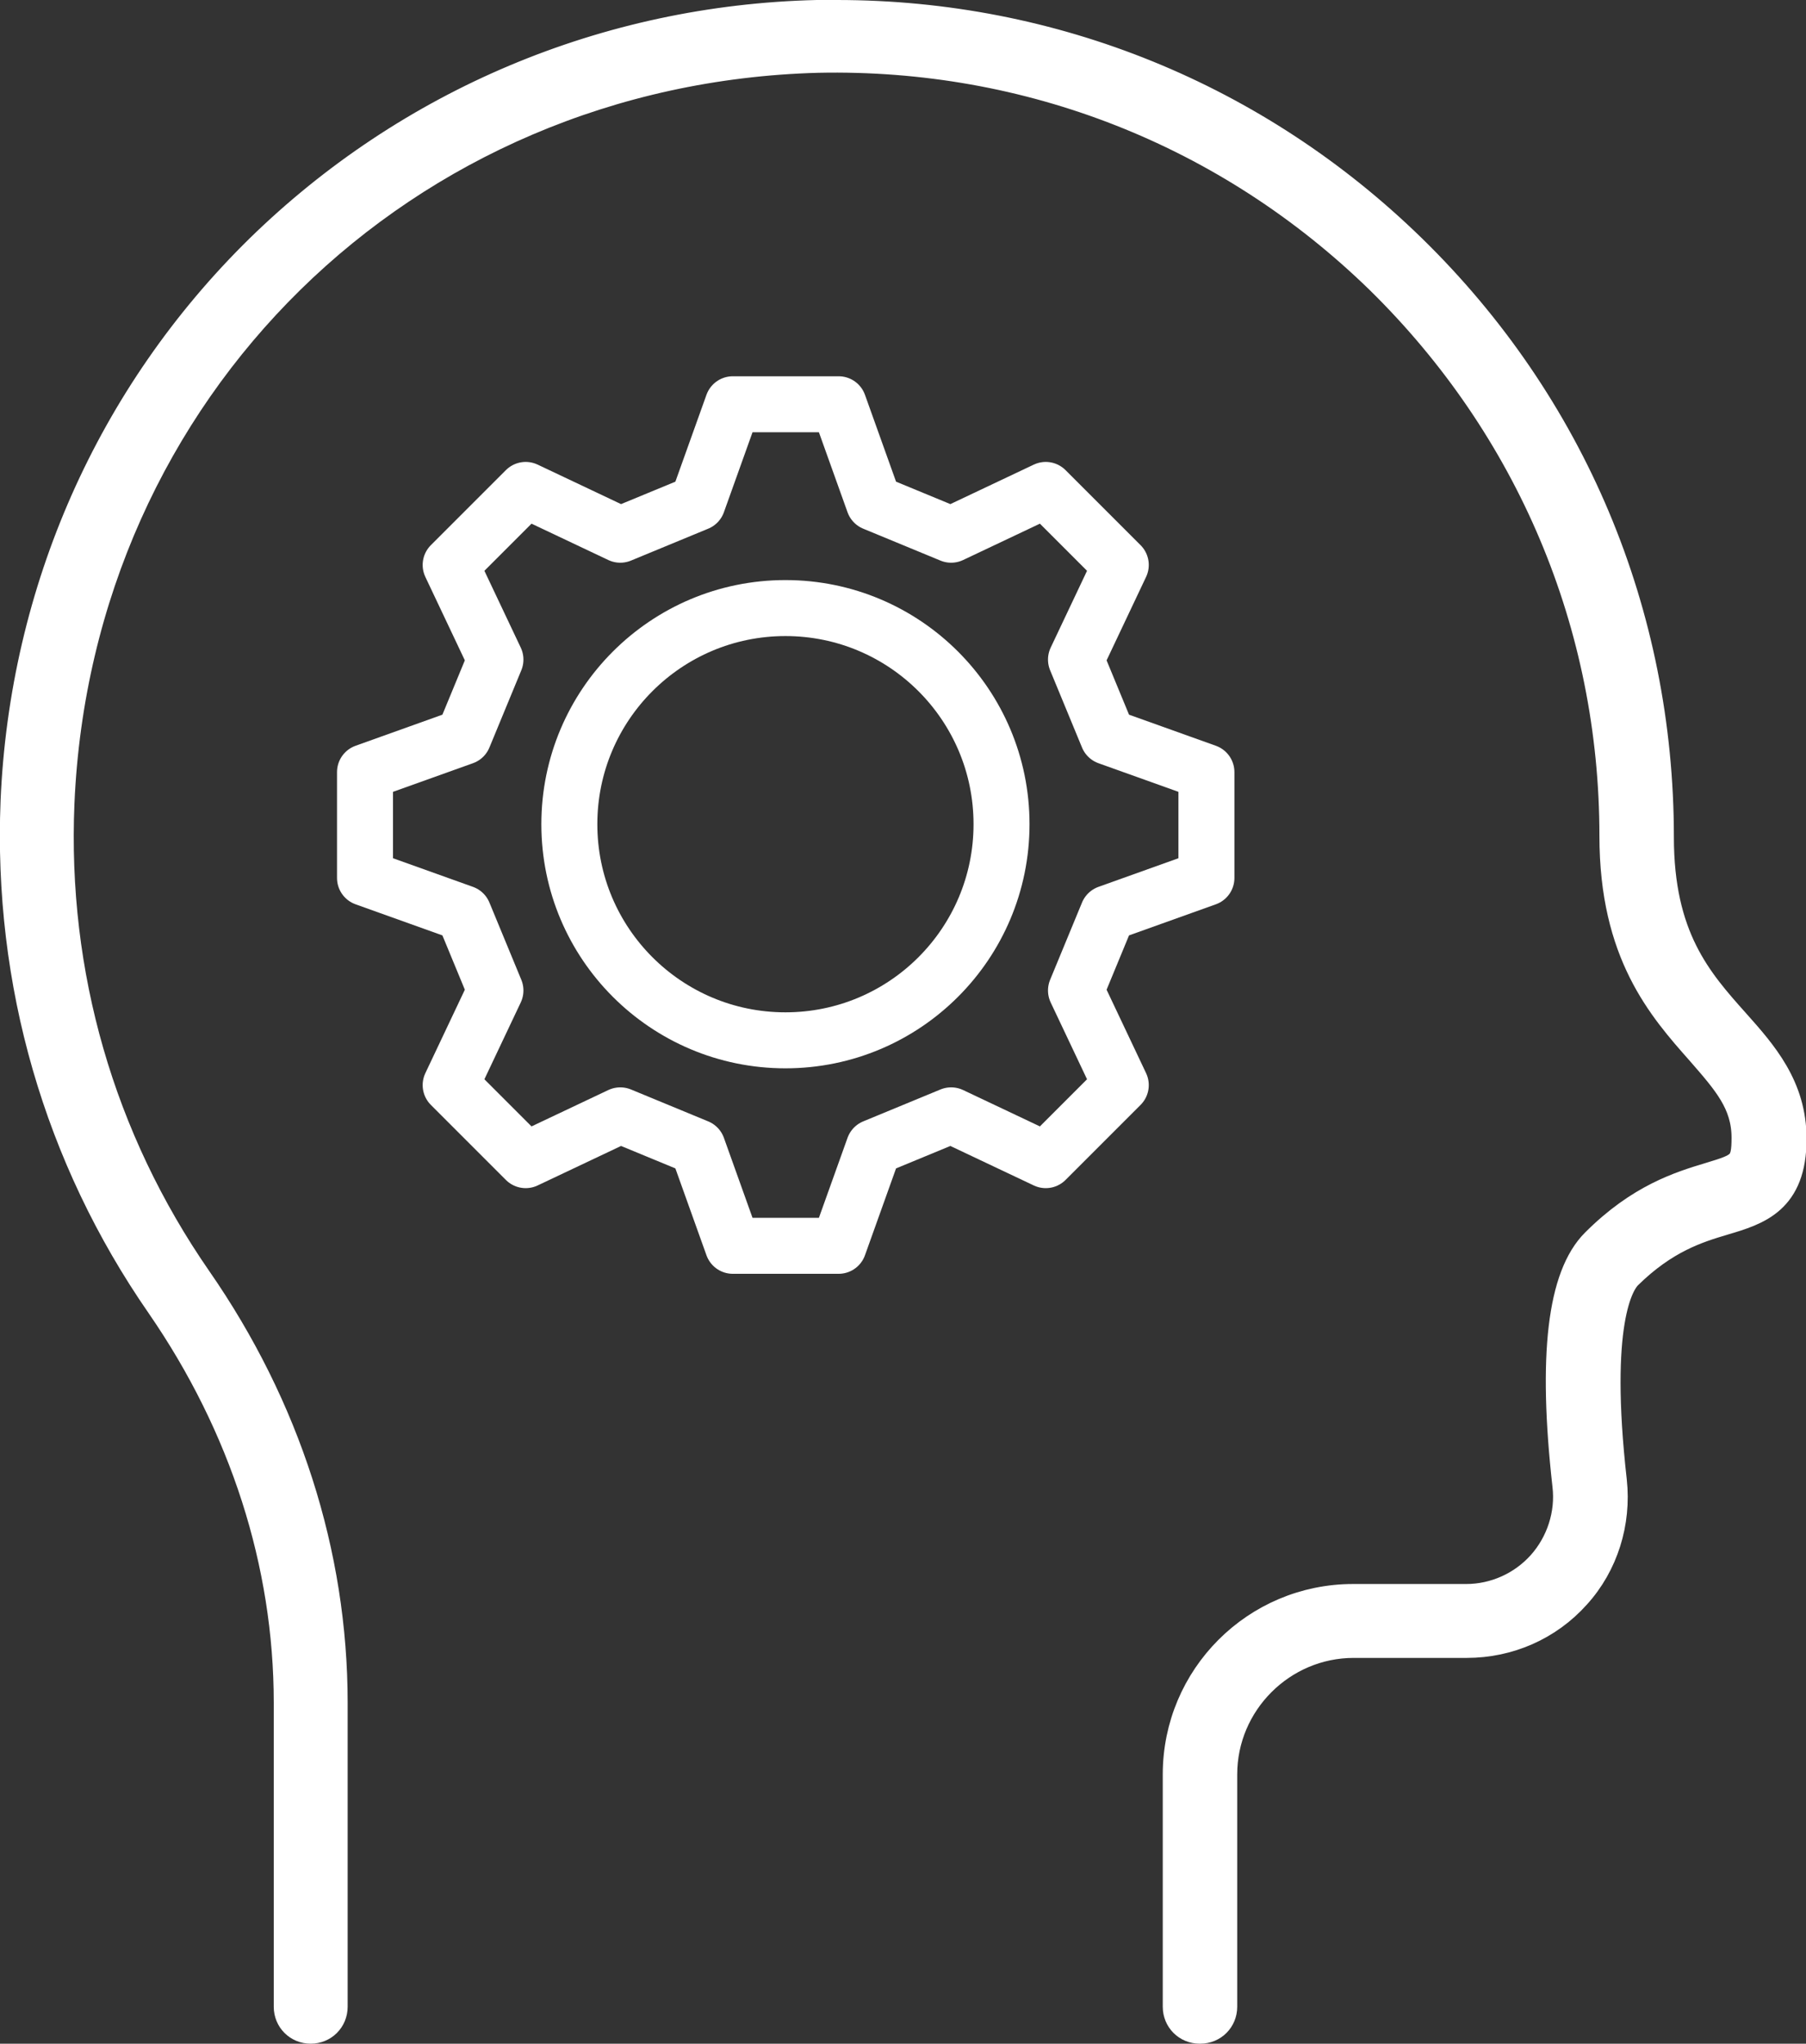
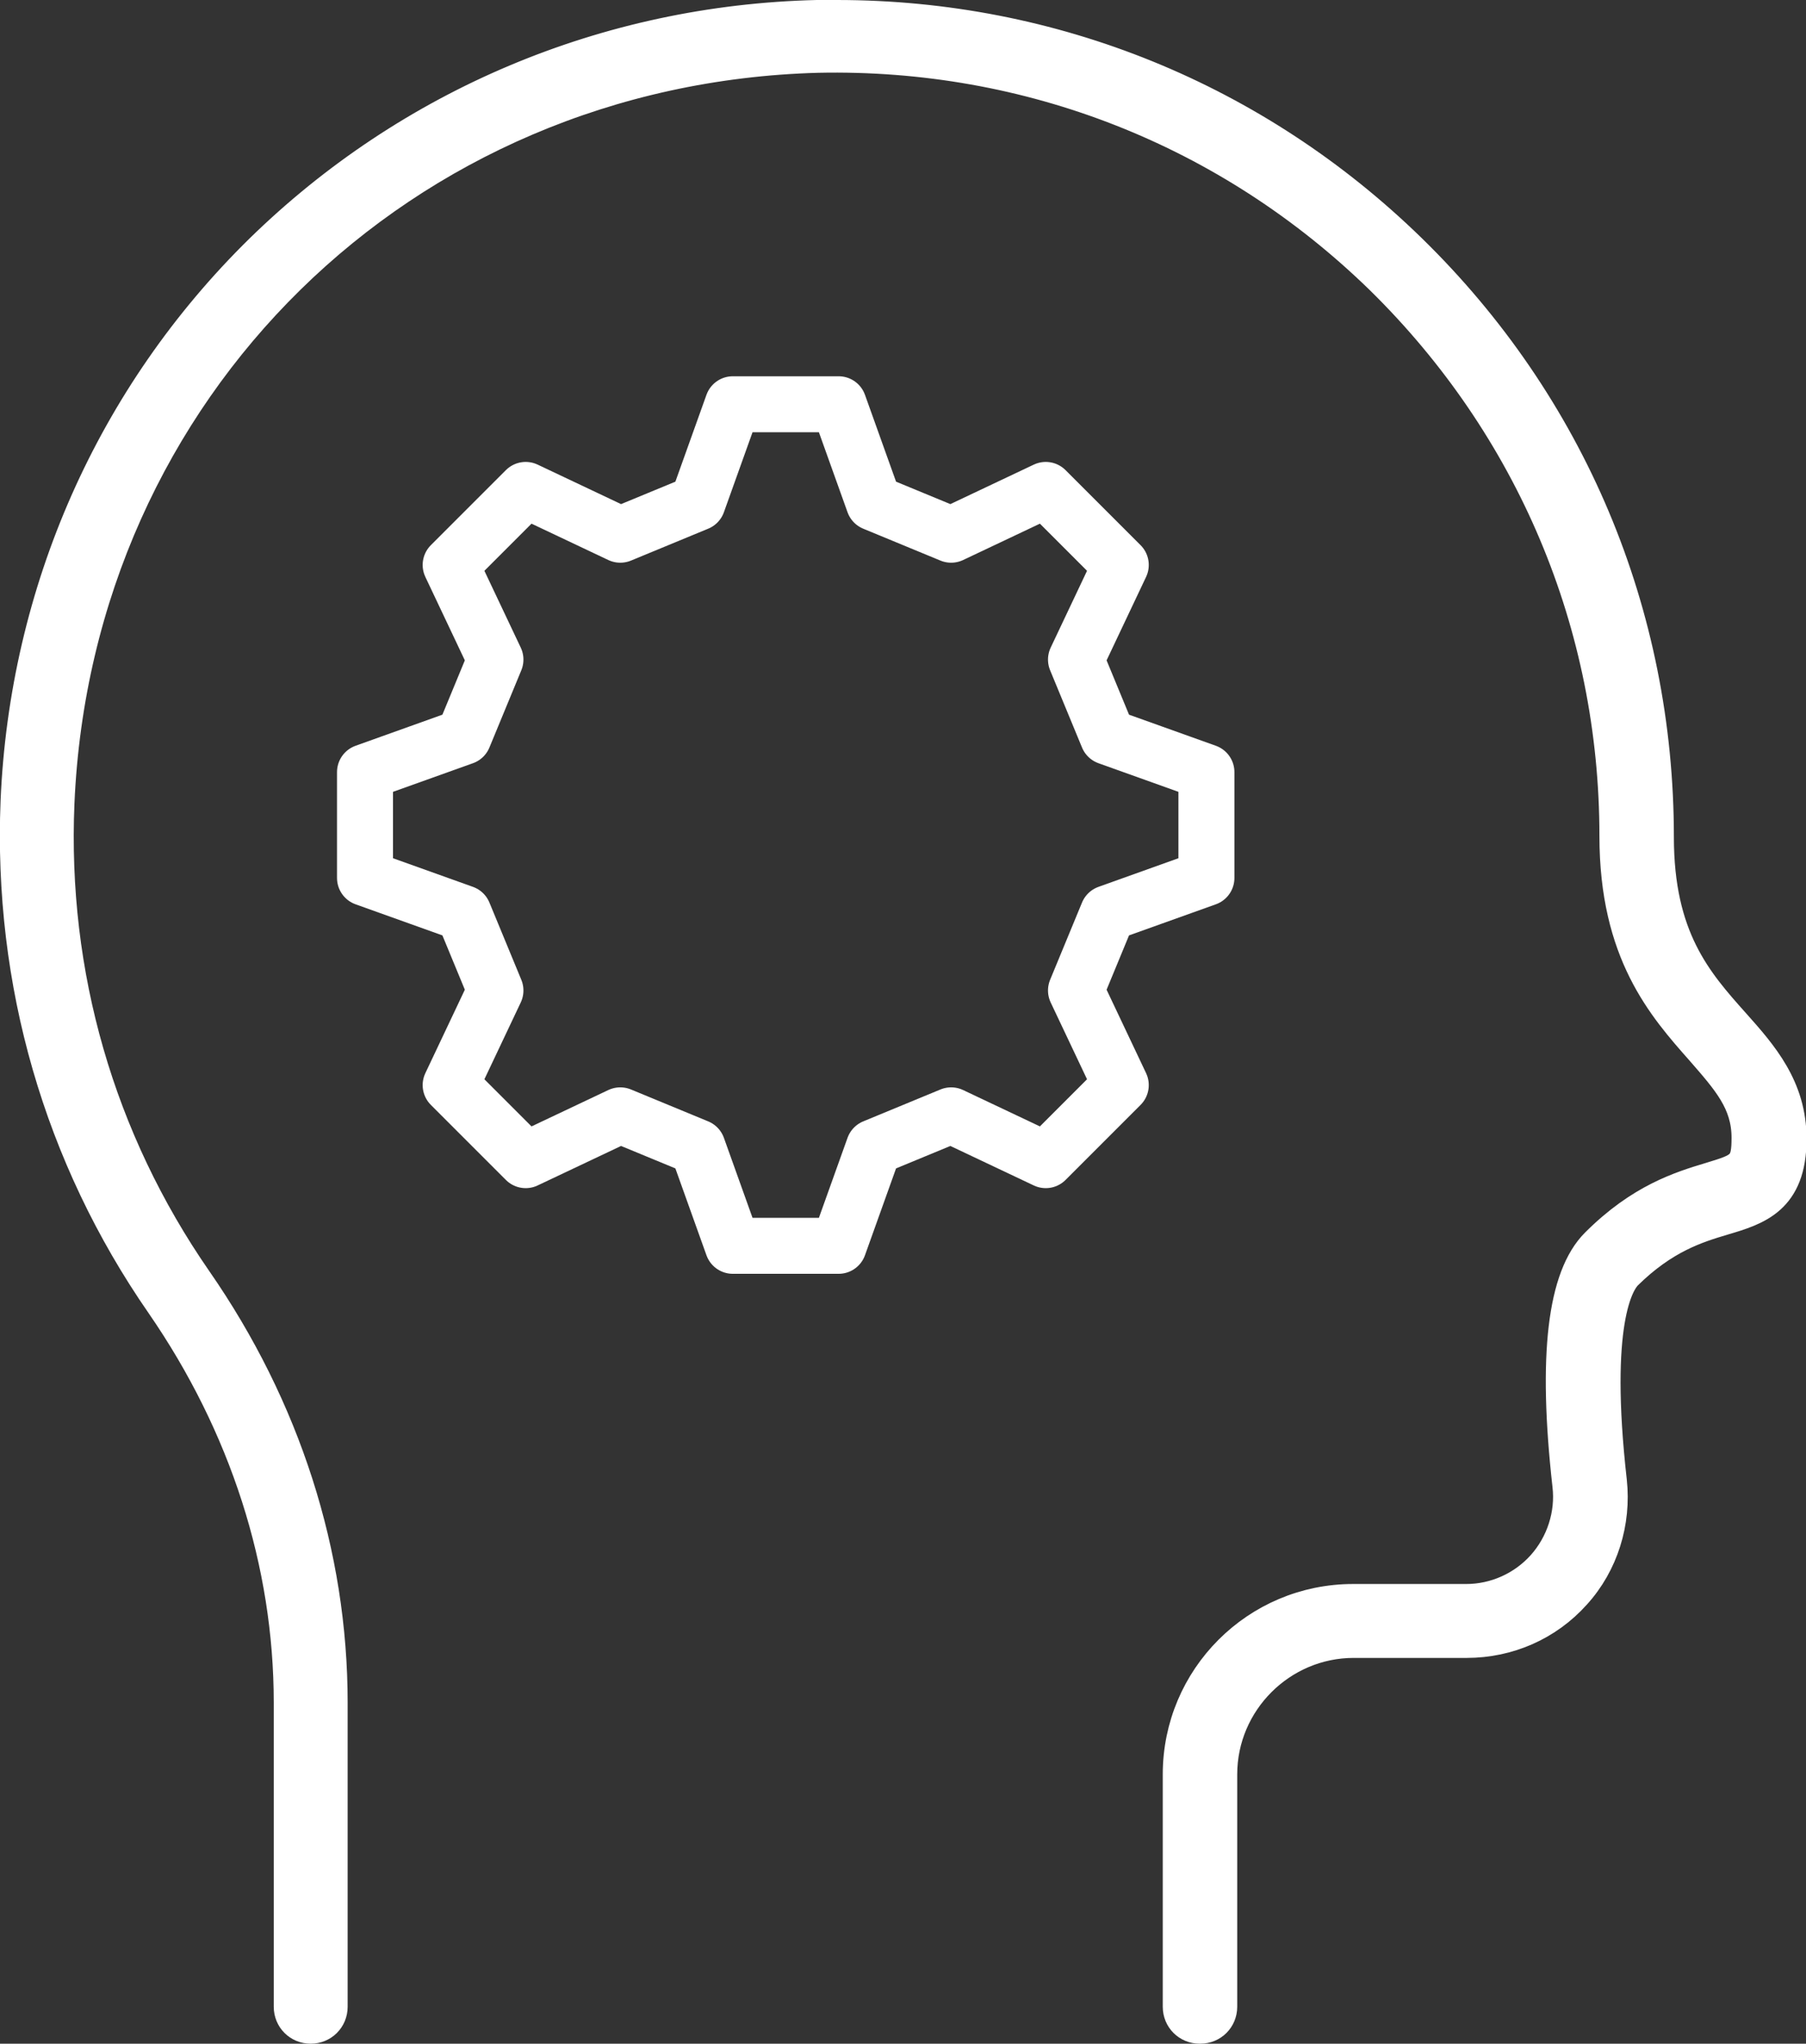
<svg xmlns="http://www.w3.org/2000/svg" viewBox="0 0 32.26 36.5">
  <rect x="0" y="0" width="32.26" height="36.5" fill="#333333" stroke="none" />
  <defs>
    <style>
      .cls-1 {
        fill: #fff;
        stroke-miterlimit: 10;
        stroke-width: .5px;
      }

      .cls-1, .cls-2 {
        stroke: #fff;
      }

      .cls-2 {
        fill: none;
        stroke-linecap: round;
        stroke-linejoin: round;
      }
    </style>
  </defs>
  <g id="Ebene_1" data-name="Ebene 1">
    <path class="cls-1" d="M21.43,36.25c-.23,0-.41-.18-.41-.41v-4.15c0-1.74,1.41-3.15,3.15-3.15h2.02c.51,0,1-.22,1.34-.6.34-.38.51-.9.45-1.41-.26-2.32-.09-3.74.51-4.34.8-.8,1.52-1.02,2.05-1.18.56-.17.64-.2.64-.69,0-.62-.34-1-.81-1.54-.69-.78-1.55-1.75-1.55-3.85,0-3.77-1.49-7.29-4.18-9.93-2.7-2.63-6.26-4.03-10.03-3.95C7.21,1.25,1.4,6.95,1.08,14.34c-.13,3.06.72,6,2.45,8.5,1.59,2.29,2.43,4.91,2.43,7.57v5.43c0,.23-.18.41-.41.41s-.41-.18-.41-.41v-5.43c0-2.49-.79-4.94-2.28-7.1C1.03,20.67.13,17.55.26,14.31c.16-3.76,1.71-7.26,4.37-9.87C7.3,1.83,10.83.34,14.59.25c.12,0,.24,0,.36,0,3.86,0,7.5,1.48,10.27,4.18,2.86,2.79,4.43,6.52,4.43,10.52,0,1.79.68,2.56,1.35,3.31.5.56,1.02,1.15,1.02,2.08,0,1.1-.62,1.29-1.23,1.47-.47.14-1.05.32-1.71.97-.14.14-.59.83-.27,3.67.08.74-.15,1.49-.65,2.04-.5.56-1.21.87-1.96.87h-2.02c-1.28,0-2.33,1.05-2.33,2.33v4.15c0,.23-.18.41-.41.41Z" />
  </g>
  <g id="Ebene_2" data-name="Ebene 2">
    <g>
      <path class="cls-2" d="M14.98,7.22l.63,1.76,1.38.57,1.69-.8,1.34,1.34-.8,1.69.57,1.38,1.76.63v1.89s-1.76.63-1.76.63l-.57,1.38.8,1.69-1.34,1.34-1.69-.8-1.38.57-.63,1.76h-1.89s-.63-1.76-.63-1.76l-1.38-.57-1.69.8-1.34-1.34.8-1.69-.57-1.38-1.76-.63v-1.89s1.76-.63,1.76-.63l.57-1.38-.8-1.69,1.34-1.34,1.69.8,1.38-.57.63-1.76h1.89Z" />
-       <circle class="cls-2" cx="14.03" cy="14.72" r="3.86" />
    </g>
  </g>
</svg>